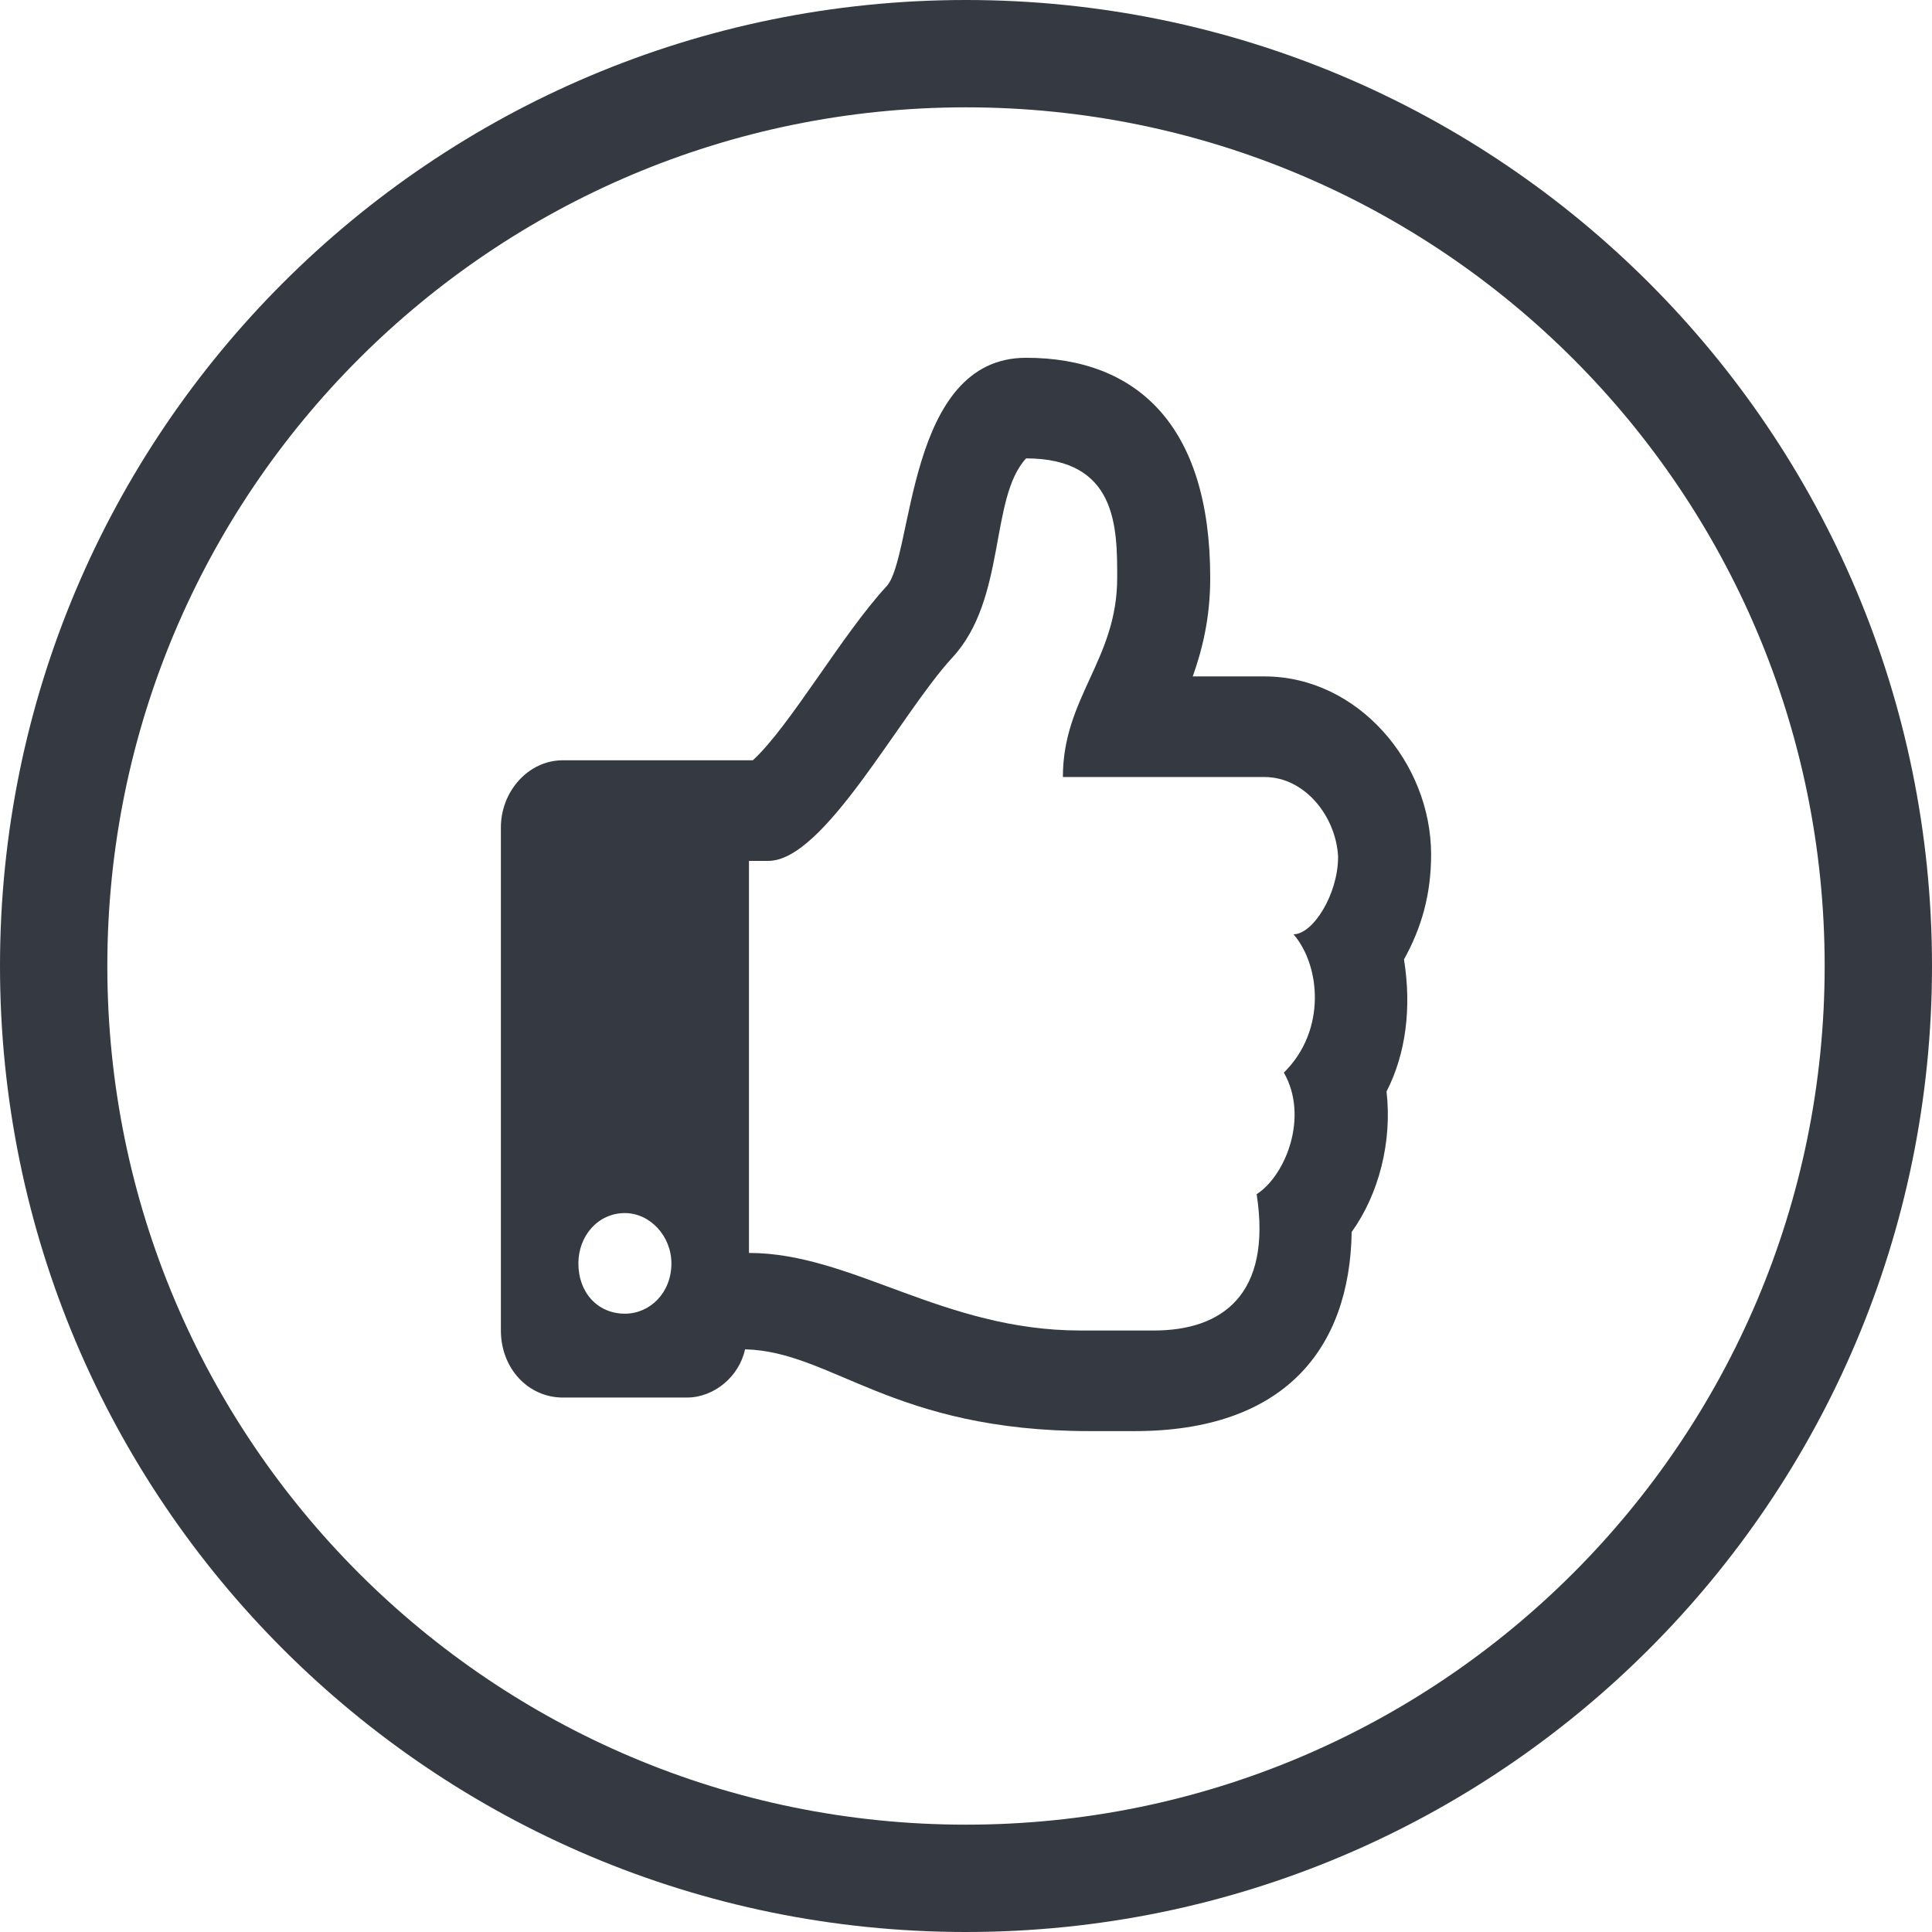
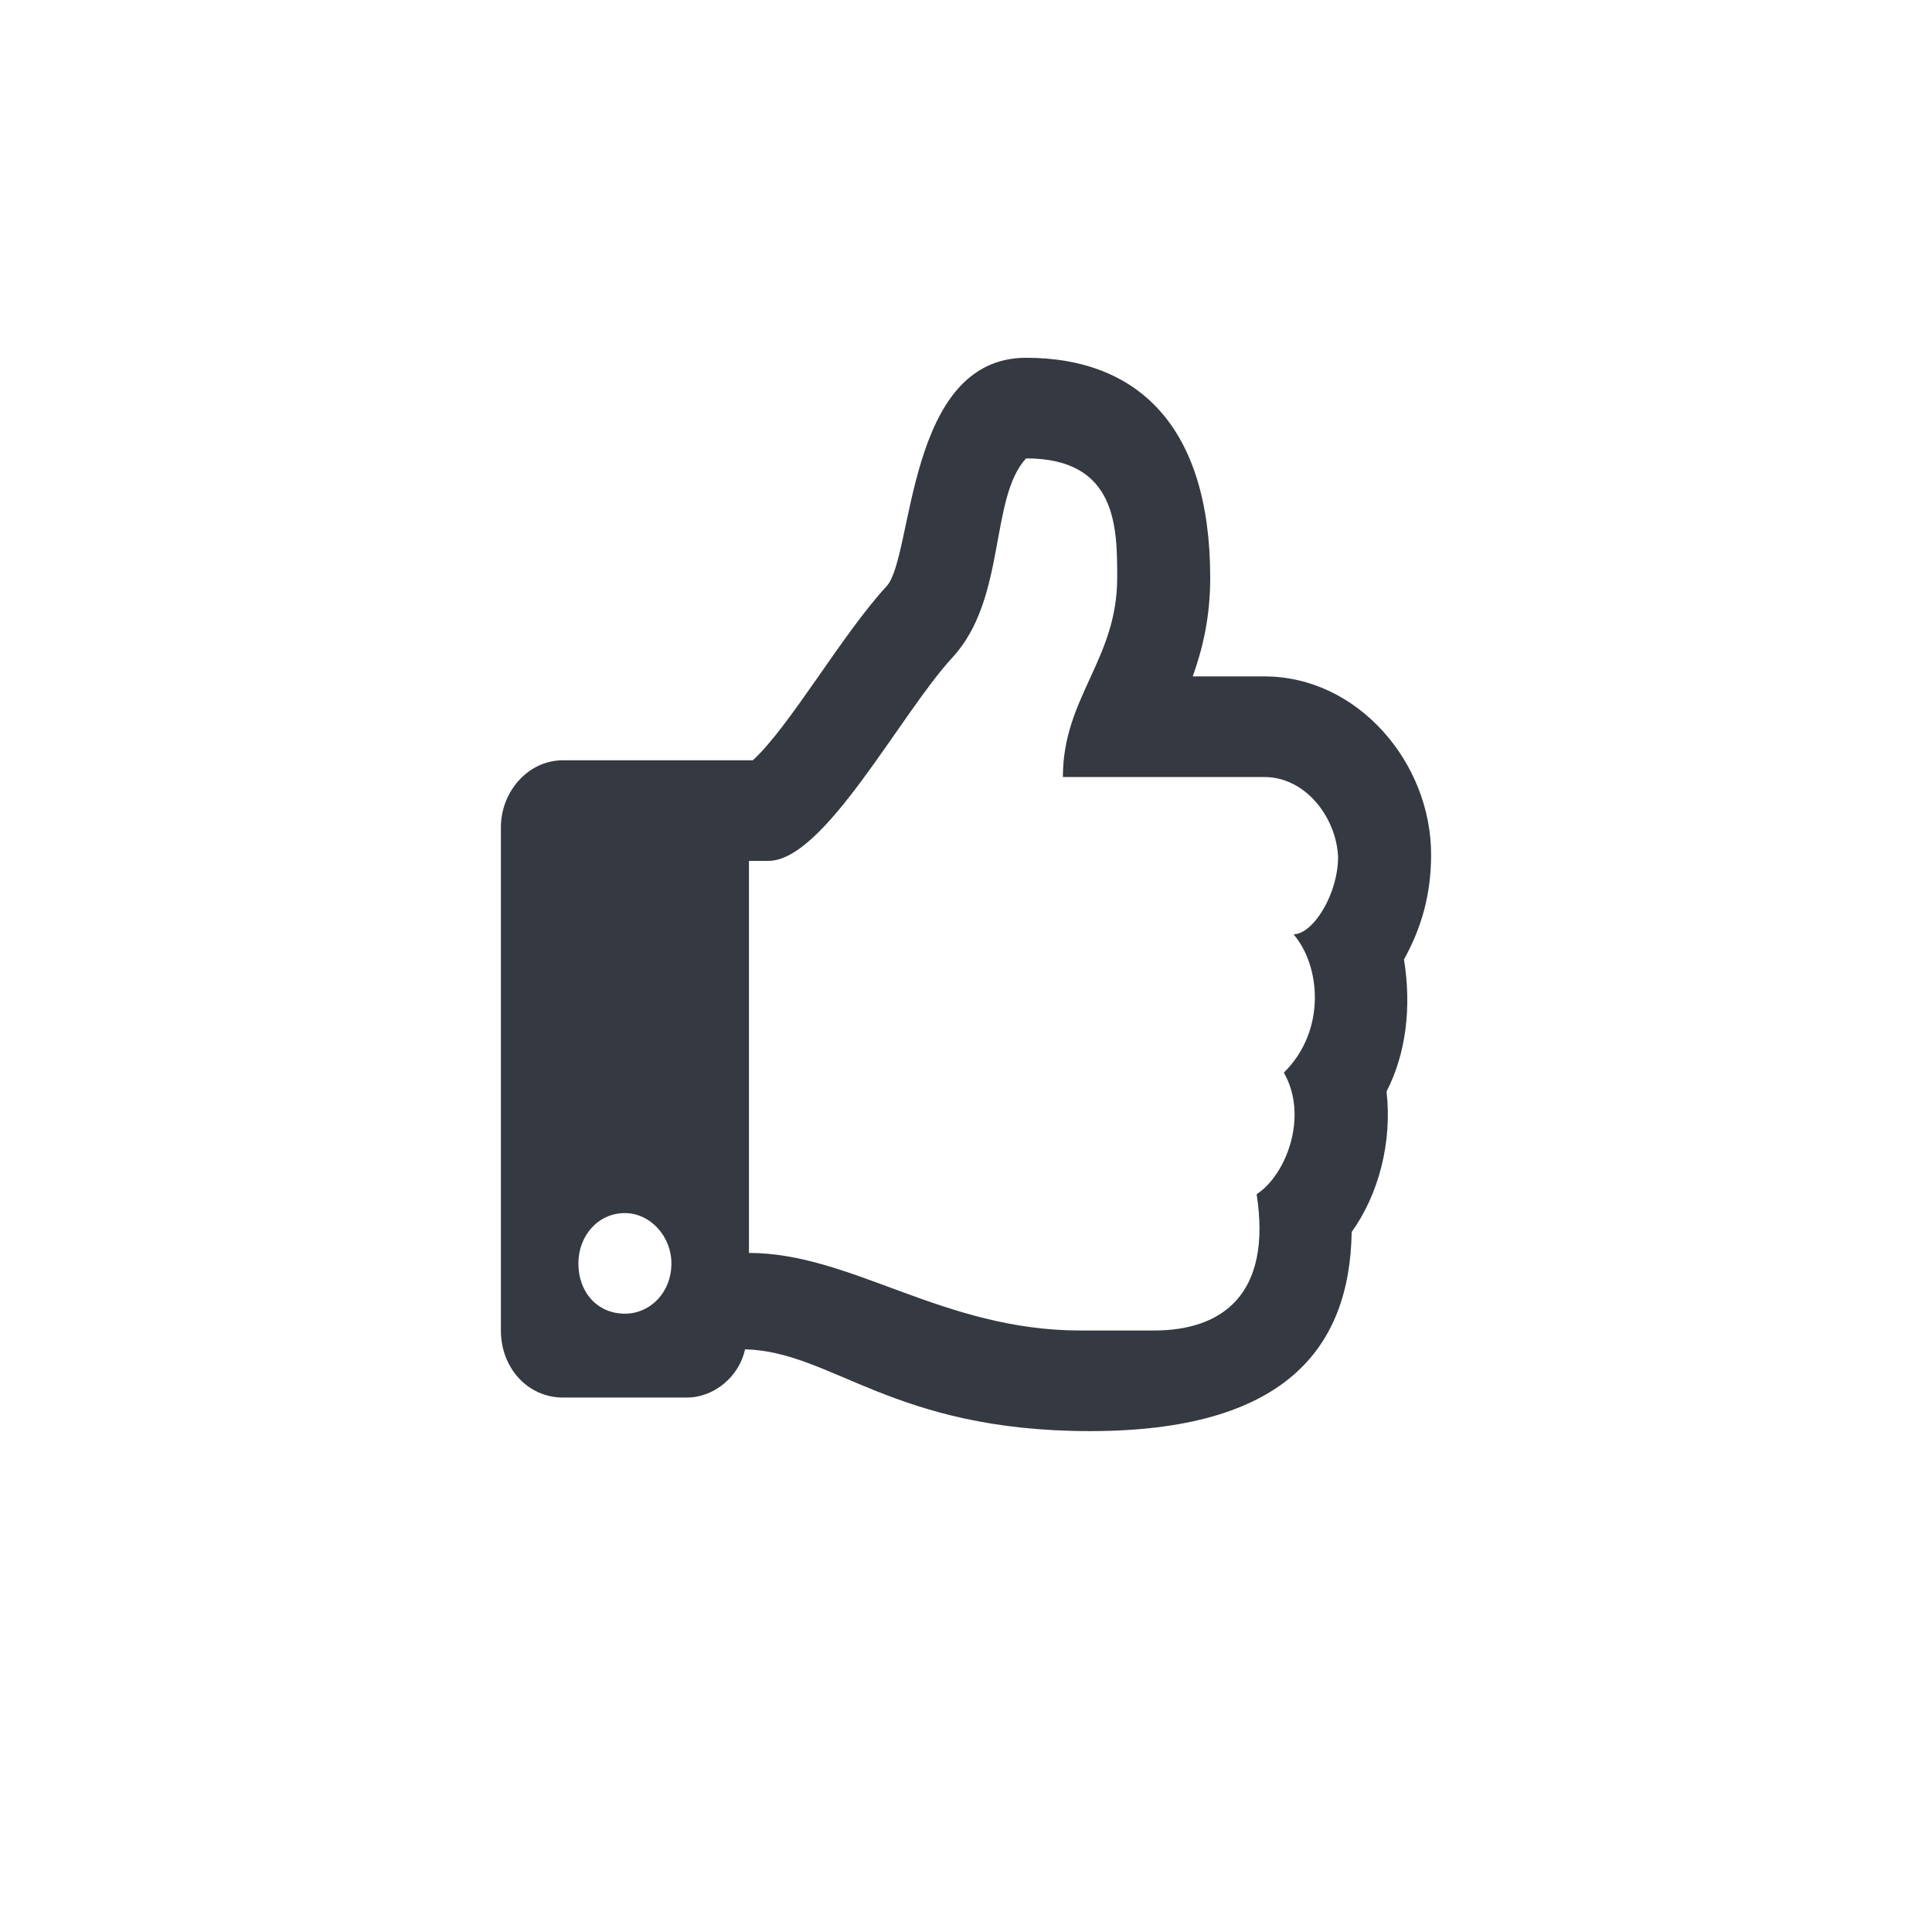
<svg xmlns="http://www.w3.org/2000/svg" width="27" height="27" viewBox="0 0 27 27" fill="none">
-   <path fill-rule="evenodd" clip-rule="evenodd" d="M13.5 25.5C20.127 25.5 25.5 20.127 25.5 13.5C25.5 6.873 20.127 1.5 13.5 1.5C6.873 1.5 1.5 6.873 1.5 13.5C1.5 20.127 6.873 25.5 13.5 25.5ZM13.5 27C20.956 27 27 20.956 27 13.5C27 6.044 20.956 0 13.5 0C6.044 0 0 6.044 0 13.5C0 20.956 6.044 27 13.5 27Z" fill="#353941" />
-   <path d="M19.621 13.408C19.865 12.969 20 12.5 20 11.943C20 10.654 18.971 9.453 17.671 9.453H16.669C16.804 9.072 16.913 8.633 16.913 8.076C16.913 5.938 15.883 5 14.34 5C12.66 5 12.769 7.783 12.39 8.193C11.767 8.867 11.035 10.156 10.521 10.625H7.867C7.379 10.625 7 11.065 7 11.562V18.594C7 19.121 7.379 19.531 7.867 19.531H9.6C9.979 19.531 10.331 19.238 10.412 18.857C11.631 18.887 12.471 20 15.233 20C15.45 20 15.667 20 15.856 20C17.942 20 18.863 18.857 18.89 17.217C19.269 16.689 19.458 15.957 19.377 15.254C19.648 14.727 19.729 14.082 19.621 13.408ZM17.942 14.99C18.294 15.605 17.969 16.426 17.562 16.689C17.779 18.096 17.075 18.594 16.127 18.594H15.098C13.175 18.594 11.902 17.51 10.467 17.51V12.031H10.738C11.523 12.031 12.579 9.98 13.31 9.189C14.069 8.369 13.825 6.963 14.34 6.406C15.613 6.406 15.613 7.373 15.613 8.076C15.613 9.219 14.854 9.746 14.854 10.859H17.671C18.24 10.859 18.673 11.416 18.7 11.973C18.7 12.5 18.348 13.057 18.077 13.057C18.456 13.496 18.538 14.404 17.942 14.99ZM9.383 17.656C9.383 18.066 9.085 18.359 8.733 18.359C8.354 18.359 8.083 18.066 8.083 17.656C8.083 17.275 8.354 16.953 8.733 16.953C9.085 16.953 9.383 17.275 9.383 17.656Z" fill="#353941" />
+   <path d="M19.621 13.408C19.865 12.969 20 12.5 20 11.943C20 10.654 18.971 9.453 17.671 9.453H16.669C16.804 9.072 16.913 8.633 16.913 8.076C16.913 5.938 15.883 5 14.34 5C12.66 5 12.769 7.783 12.39 8.193C11.767 8.867 11.035 10.156 10.521 10.625H7.867C7.379 10.625 7 11.065 7 11.562V18.594C7 19.121 7.379 19.531 7.867 19.531H9.6C9.979 19.531 10.331 19.238 10.412 18.857C11.631 18.887 12.471 20 15.233 20C17.942 20 18.863 18.857 18.89 17.217C19.269 16.689 19.458 15.957 19.377 15.254C19.648 14.727 19.729 14.082 19.621 13.408ZM17.942 14.99C18.294 15.605 17.969 16.426 17.562 16.689C17.779 18.096 17.075 18.594 16.127 18.594H15.098C13.175 18.594 11.902 17.51 10.467 17.51V12.031H10.738C11.523 12.031 12.579 9.98 13.31 9.189C14.069 8.369 13.825 6.963 14.34 6.406C15.613 6.406 15.613 7.373 15.613 8.076C15.613 9.219 14.854 9.746 14.854 10.859H17.671C18.24 10.859 18.673 11.416 18.7 11.973C18.7 12.5 18.348 13.057 18.077 13.057C18.456 13.496 18.538 14.404 17.942 14.99ZM9.383 17.656C9.383 18.066 9.085 18.359 8.733 18.359C8.354 18.359 8.083 18.066 8.083 17.656C8.083 17.275 8.354 16.953 8.733 16.953C9.085 16.953 9.383 17.275 9.383 17.656Z" fill="#353941" />
</svg>